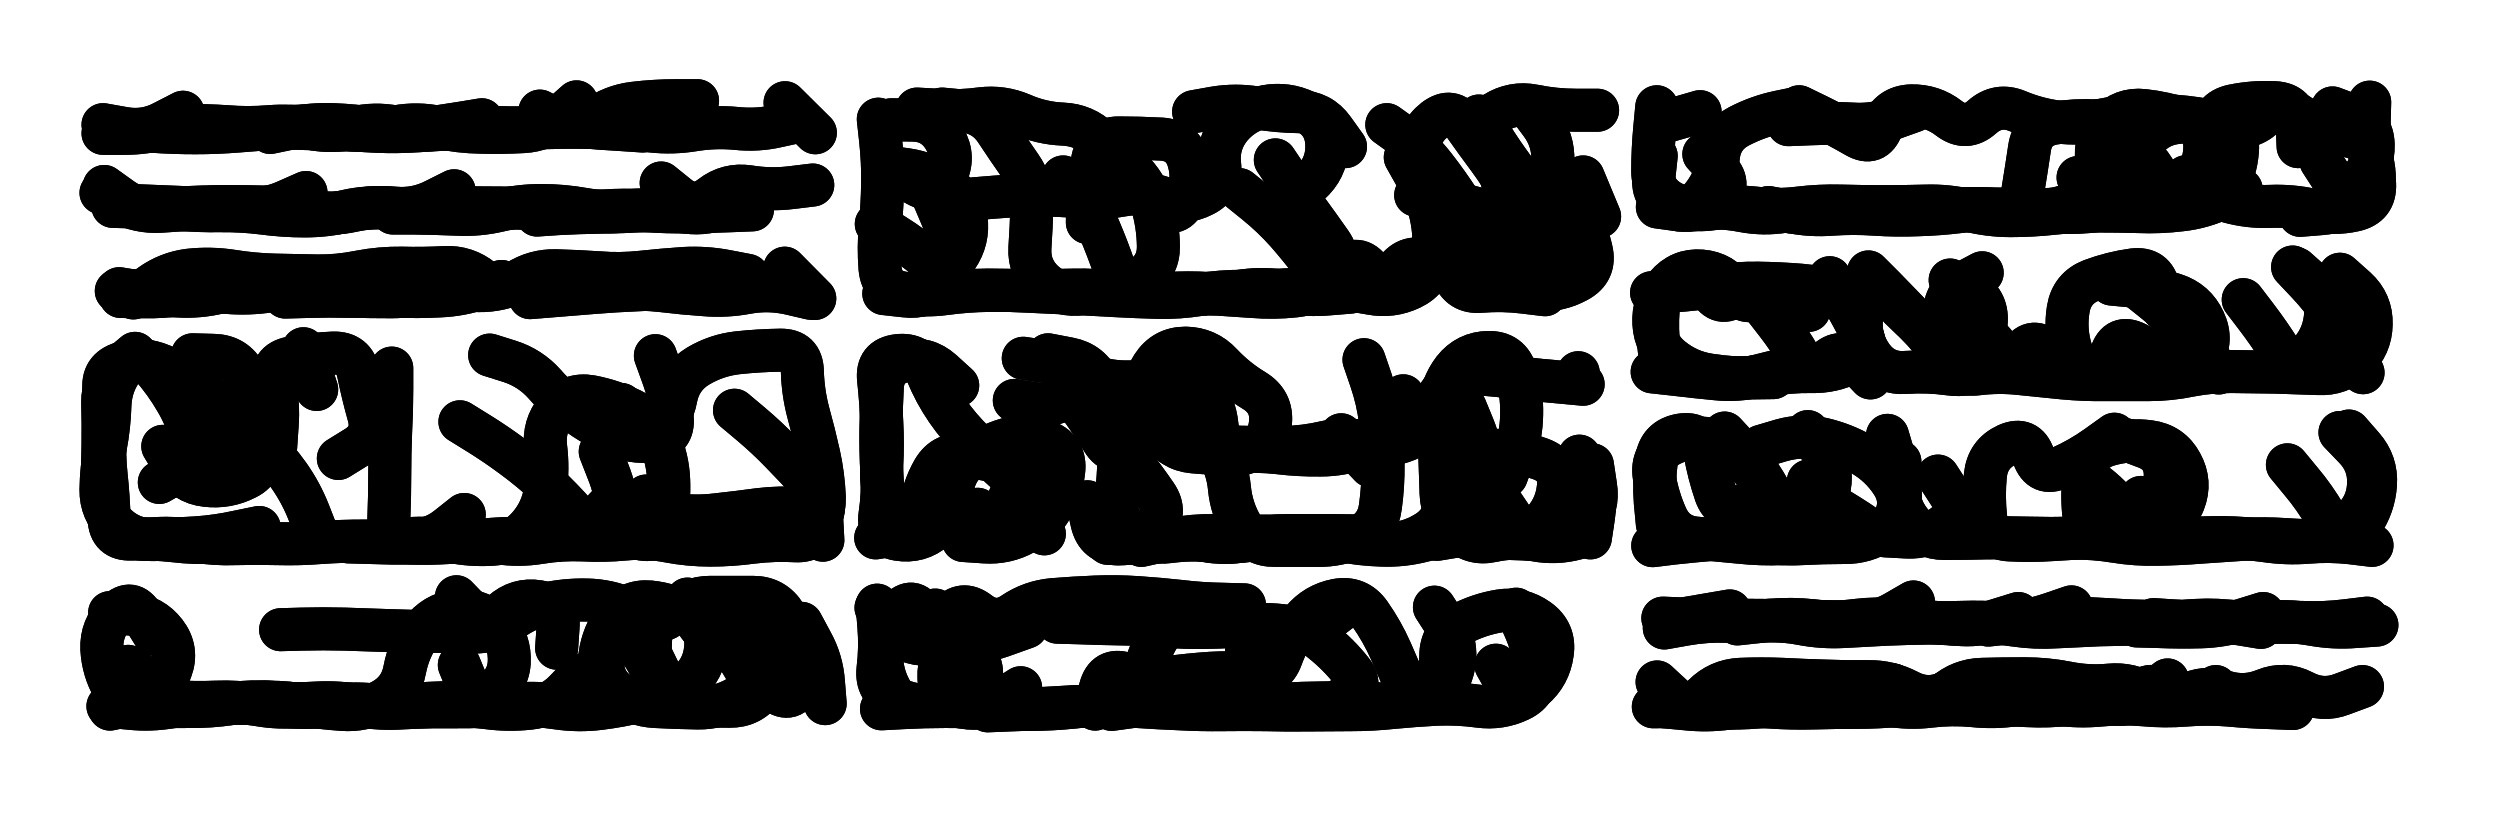
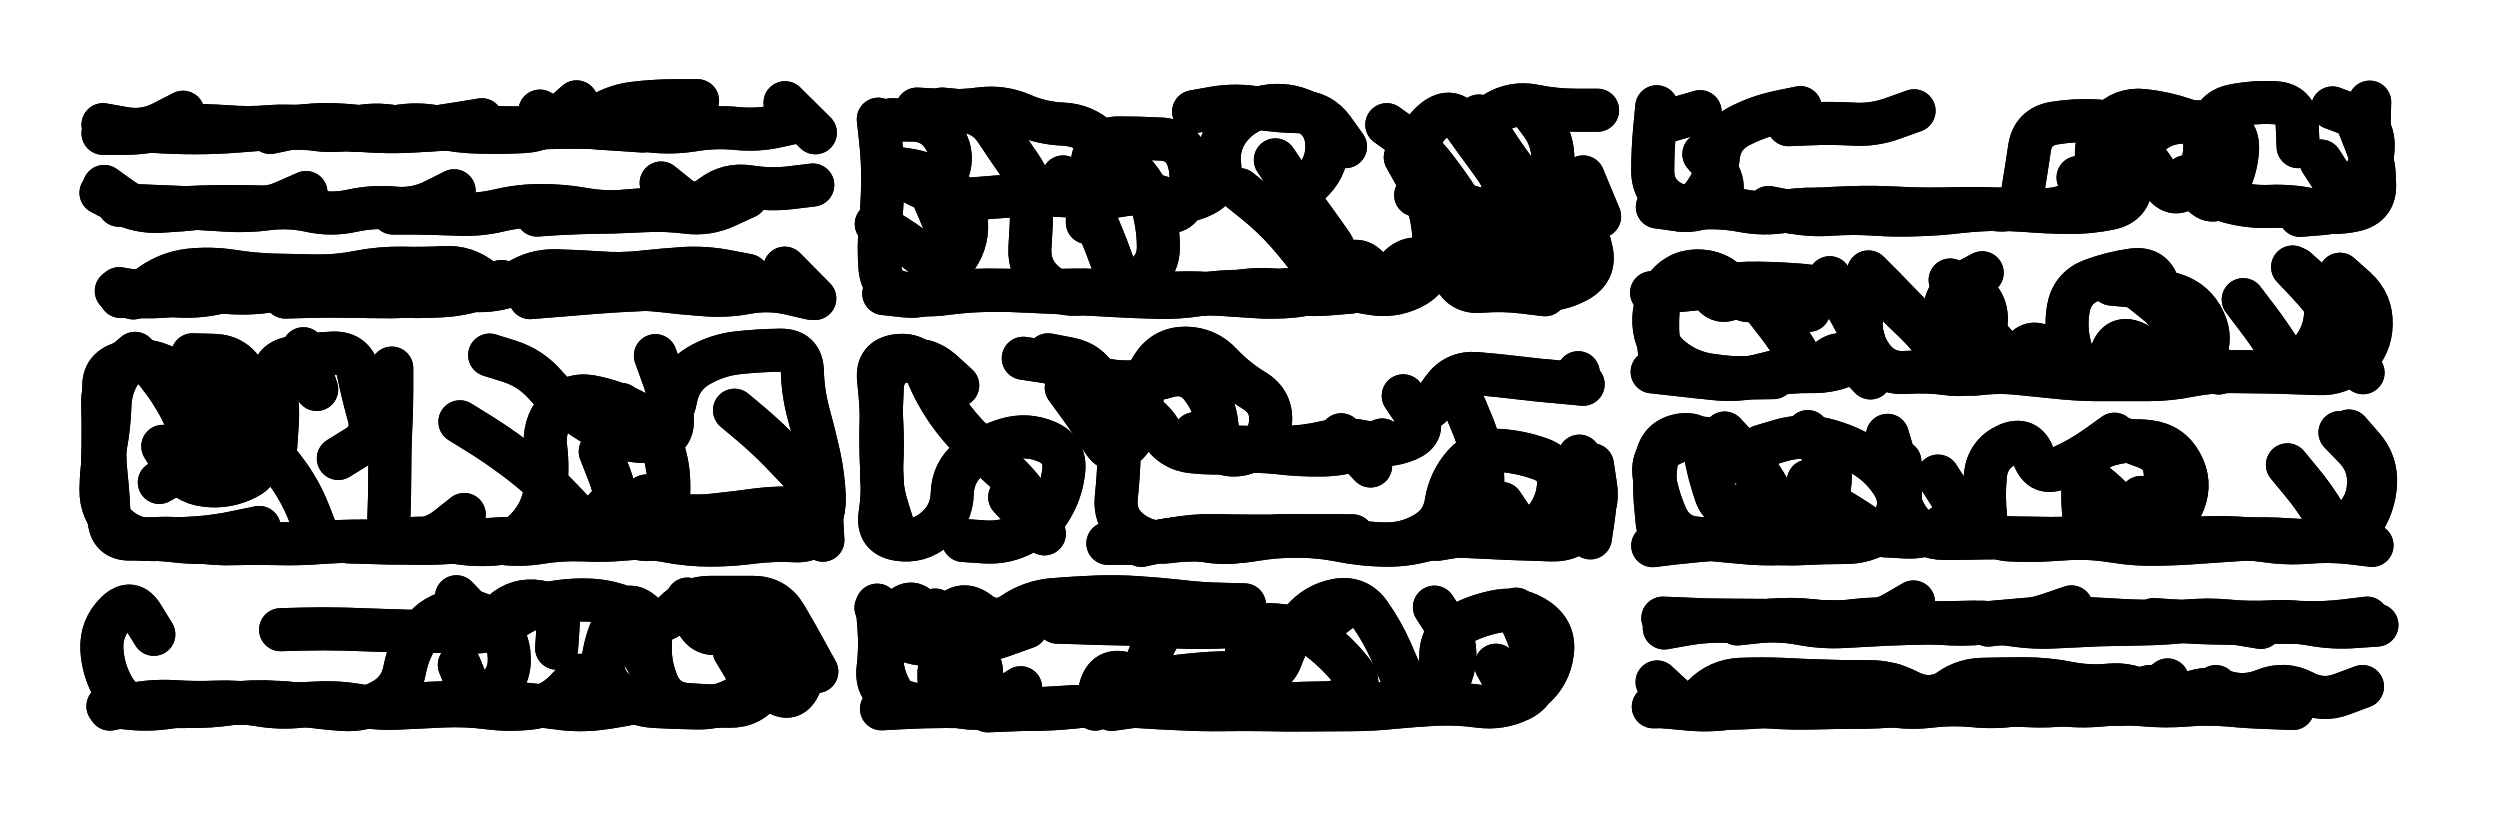
<svg xmlns="http://www.w3.org/2000/svg" viewBox="0 0 8658 2886">
  <title>Infinite Scribble #3909</title>
  <defs>
    <filter id="piece_3909_3_1_filter" x="-100" y="-100" width="8858" height="3086" filterUnits="userSpaceOnUse">
      <feTurbulence result="lineShape_distorted_turbulence" type="turbulence" baseFrequency="13422e-6" numOctaves="3" />
      <feGaussianBlur in="lineShape_distorted_turbulence" result="lineShape_distorted_turbulence_smoothed" stdDeviation="8940e-3" />
      <feDisplacementMap in="SourceGraphic" in2="lineShape_distorted_turbulence_smoothed" result="lineShape_distorted_results_shifted" scale="14900e-2" xChannelSelector="R" yChannelSelector="G" />
      <feOffset in="lineShape_distorted_results_shifted" result="lineShape_distorted" dx="-3725e-2" dy="-3725e-2" />
      <feGaussianBlur in="lineShape_distorted" result="lineShape_1" stdDeviation="7450e-3" />
      <feColorMatrix in="lineShape_1" result="lineShape" type="matrix" values="1 0 0 0 0  0 1 0 0 0  0 0 1 0 0  0 0 0 8940e-3 -4470e-3" />
      <feGaussianBlur in="lineShape" result="shrank_blurred" stdDeviation="10000e-3" />
      <feColorMatrix in="shrank_blurred" result="shrank" type="matrix" values="1 0 0 0 0 0 1 0 0 0 0 0 1 0 0 0 0 0 7972e-3 -4769e-3" />
      <feColorMatrix in="lineShape" result="border_filled" type="matrix" values="0.6 0 0 0 -0.4  0 0.6 0 0 -0.4  0 0 0.6 0 -0.4  0 0 0 1 0" />
      <feComposite in="border_filled" in2="shrank" result="border" operator="out" />
      <feColorMatrix in="lineShape" result="whitea_0" type="matrix" values="1.5 0 0 0 0.07  0 1.5 0 0 0.07  0 0 1.5 0 0.07  0 0 0 1 0" />
      <feOffset in="whitea_0" result="whitea_1" dx="-22350e-3" dy="-29800e-3" />
      <feComposite in="whitea_1" in2="lineShape" result="whitea_cropped1" operator="out" />
      <feOffset in="whitea_cropped1" result="whitea" dx="22350e-3" dy="29800e-3" />
      <feColorMatrix in="lineShape" result="whiteb_0" type="matrix" values="2 0 0 0 0.15  0 2 0 0 0.15  0 0 2 0 0.15  0 0 0 1 0" />
      <feOffset in="whiteb_0" result="whiteb_1" dx="-14900e-3" dy="-14900e-3" />
      <feComposite in="whiteb_1" in2="lineShape" result="whiteb_cropped1" operator="out" />
      <feOffset in="whiteb_cropped1" result="whiteb" dx="14900e-3" dy="14900e-3" />
      <feColorMatrix in="lineShape" result="blacka_0" type="matrix" values="0.6 0 0 0 -0.1  0 0.6 0 0 -0.1  0 0 0.6 0 -0.1  0 0 0 1 0" />
      <feOffset in="blacka_0" result="blacka_1" dx="22350e-3" dy="29800e-3" />
      <feComposite in="blacka_1" in2="lineShape" result="blacka_cropped1" operator="out" />
      <feOffset in="blacka_cropped1" result="blacka" dx="-22350e-3" dy="-29800e-3" />
      <feMerge result="combined_linestyle">
        <feMergeNode in="whitea" />
        <feMergeNode in="blacka" />
        <feMergeNode in="whiteb" />
      </feMerge>
      <feGaussianBlur in="combined_linestyle" result="combined_linestyle_blurred" stdDeviation="18625e-3" />
      <feColorMatrix in="combined_linestyle_blurred" result="combined_linestyle_opaque" type="matrix" values="1 0 0 0 0  0 1 0 0 0  0 0 1 0 0  0 0 0 2.5 0" />
      <feComposite in="combined_linestyle_opaque" in2="lineShape" result="shapes_linestyle" operator="over" />
      <feComposite in="shapes_linestyle" in2="shrank" result="shapes_linestyle_cropped" operator="in" />
      <feComposite in="border" in2="shapes_linestyle_cropped" result="shapes" operator="over" />
    </filter>
    <filter id="piece_3909_3_1_shadow" x="-100" y="-100" width="8858" height="3086" filterUnits="userSpaceOnUse">
      <feColorMatrix in="SourceGraphic" result="result_blackened" type="matrix" values="0 0 0 0 0  0 0 0 0 0  0 0 0 0 0  0 0 0 0.8 0" />
      <feGaussianBlur in="result_blackened" result="result_blurred" stdDeviation="44700e-3" />
      <feComposite in="SourceGraphic" in2="result_blurred" result="result" operator="over" />
    </filter>
    <filter id="piece_3909_3_1_overall" x="-100" y="-100" width="8858" height="3086" filterUnits="userSpaceOnUse">
      <feTurbulence result="background_texture_bumps" type="fractalNoise" baseFrequency="57e-3" numOctaves="3" />
      <feDiffuseLighting in="background_texture_bumps" result="background_texture" surfaceScale="1" diffuseConstant="2" lighting-color="#555">
        <feDistantLight azimuth="225" elevation="20" />
      </feDiffuseLighting>
      <feMorphology in="SourceGraphic" result="background_glow_1_thicken" operator="dilate" radius="26100e-3" />
      <feColorMatrix in="background_glow_1_thicken" result="background_glow_1_thicken_colored" type="matrix" values="0 0 0 0 0  0 0 0 0 0  0 0 0 0 0  0 0 0 1 0" />
      <feGaussianBlur in="background_glow_1_thicken_colored" result="background_glow_1" stdDeviation="69600e-3" />
      <feMorphology in="SourceGraphic" result="background_glow_2_thicken" operator="dilate" radius="0" />
      <feColorMatrix in="background_glow_2_thicken" result="background_glow_2_thicken_colored" type="matrix" values="0 0 0 0 0  0 0 0 0 0  0 0 0 0 0  0 0 0 0 0" />
      <feGaussianBlur in="background_glow_2_thicken_colored" result="background_glow_2" stdDeviation="0" />
      <feComposite in="background_glow_1" in2="background_glow_2" result="background_glow" operator="out" />
      <feBlend in="background_glow" in2="background_texture" result="background_merged" mode="normal" />
      <feColorMatrix in="background_merged" result="background" type="matrix" values="0.2 0 0 0 0  0 0.2 0 0 0  0 0 0.2 0 0  0 0 0 1 0" />
    </filter>
    <clipPath id="piece_3909_3_1_clip">
      <rect x="0" y="0" width="8658" height="2886" />
    </clipPath>
    <g id="layer_4" filter="url(#piece_3909_3_1_filter)" stroke-width="149" stroke-linecap="round" fill="none">
      <path d="M 2756 393 L 2861 497 M 1907 422 Q 1907 422 1972 456 Q 2038 491 2098 447 Q 2158 404 2231 395 Q 2305 386 2379 386 L 2453 386 M 685 460 Q 685 460 613 479 Q 542 499 468 499 L 394 499 M 1706 452 Q 1706 452 1633 464 Q 1560 476 1486 485 Q 1413 495 1339 483 Q 1266 472 1192 469 Q 1118 466 1045 481 L 973 496" stroke="hsl(196,100%,57%)" />
      <path d="M 4840 469 Q 4840 469 4900 512 Q 4960 556 5005 614 Q 5051 673 5091 735 Q 5132 797 5156 867 Q 5181 937 5220 1000 Q 5259 1063 5318 1019 Q 5378 975 5365 902 Q 5352 829 5339 756 Q 5326 683 5281 624 Q 5237 565 5198 502 L 5159 439 M 5520 650 L 5577 787 M 3072 813 Q 3072 813 3135 852 Q 3198 891 3253 940 Q 3309 989 3351 928 Q 3393 867 3383 793 Q 3374 720 3313 678 Q 3252 636 3178 625 L 3105 615 M 4515 699 Q 4515 699 4559 758 Q 4603 818 4645 878 Q 4688 939 4642 997 Q 4597 1055 4523 1062 Q 4449 1070 4375 1064 Q 4301 1059 4227 1054 Q 4153 1049 4079 1054 Q 4005 1060 3931 1051 Q 3858 1042 3785 1054 Q 3712 1066 3656 1018 Q 3600 970 3604 896 Q 3609 822 3611 748 Q 3614 674 3571 613 Q 3529 553 3488 491 Q 3448 429 3374 422 L 3300 415" stroke="hsl(252,100%,65%)" />
-       <path d="M 7799 693 Q 7799 693 7732 724 Q 7665 756 7591 764 Q 7518 773 7444 770 Q 7370 768 7296 768 Q 7222 768 7148 776 Q 7075 784 7001 784 Q 6927 784 6855 766 Q 6783 749 6709 751 Q 6635 753 6561 753 Q 6487 753 6413 751 Q 6339 749 6265 758 Q 6192 767 6118 758 Q 6045 750 5971 760 Q 5898 771 5827 748 Q 5757 725 5765 651 L 5773 577 M 6268 407 Q 6268 407 6334 439 Q 6401 472 6465 509 Q 6529 546 6555 476 Q 6581 407 6655 404 Q 6729 402 6787 447 Q 6846 492 6901 443 Q 6956 394 7024 422 Q 7093 451 7166 460 Q 7240 469 7312 454 Q 7385 439 7459 437 Q 7533 435 7606 443 Q 7680 451 7751 471 Q 7823 491 7878 441 Q 7933 392 7994 433 Q 8056 474 8127 495 L 8198 516" stroke="hsl(292,100%,61%)" />
      <path d="M 1097 704 Q 1097 704 1029 734 Q 962 765 888 757 Q 814 750 740 757 Q 666 765 592 769 Q 518 773 452 739 L 387 705 M 2327 671 Q 2327 671 2384 717 Q 2442 764 2500 718 Q 2558 673 2631 684 Q 2705 696 2778 687 L 2852 678" stroke="hsl(205,100%,57%)" />
      <path d="M 735 1027 Q 735 1027 661 1036 Q 588 1046 514 1045 L 440 1045 M 1595 988 Q 1595 988 1532 1027 Q 1469 1066 1395 1065 Q 1321 1065 1247 1063 Q 1173 1062 1099 1064 L 1025 1066 M 2465 1022 Q 2465 1022 2391 1030 Q 2317 1038 2243 1041 Q 2169 1044 2095 1050 Q 2021 1056 1947 1062 L 1873 1068" stroke="hsl(214,100%,58%)" />
      <path d="M 8088 1184 L 8177 1302 M 6508 979 Q 6508 979 6560 1031 Q 6612 1084 6663 1137 Q 6715 1190 6749 1255 Q 6783 1321 6840 1274 Q 6897 1227 6948 1280 Q 6999 1334 7033 1268 Q 7068 1203 7127 1247 Q 7186 1292 7256 1314 Q 7327 1336 7348 1265 Q 7370 1194 7436 1227 Q 7503 1260 7564 1301 Q 7626 1342 7664 1278 Q 7702 1215 7670 1148 Q 7639 1081 7568 1058 Q 7498 1035 7424 1028 L 7350 1021 M 6145 1098 Q 6145 1098 6190 1156 Q 6236 1215 6272 1279 Q 6308 1344 6360 1291 Q 6413 1239 6464 1292 L 6515 1346" stroke="hsl(317,100%,61%)" />
      <path d="M 2116 1601 Q 2116 1601 2143 1670 Q 2171 1739 2176 1813 Q 2181 1887 2253 1903 Q 2326 1919 2341 1846 Q 2356 1774 2353 1700 Q 2350 1626 2320 1558 Q 2291 1490 2224 1457 Q 2158 1425 2085 1411 Q 2012 1398 1965 1455 Q 1918 1513 1927 1586 Q 1936 1660 1926 1733 Q 1916 1807 1867 1862 Q 1818 1918 1744 1922 Q 1670 1927 1597 1912 Q 1525 1897 1451 1903 L 1377 1909 M 861 1911 Q 861 1911 787 1915 Q 713 1919 639 1910 Q 566 1902 492 1904 Q 418 1907 415 1833 Q 413 1759 405 1685 Q 397 1612 402 1538 Q 408 1464 398 1390 Q 388 1317 459 1295 Q 530 1274 598 1303 Q 666 1332 722 1379 Q 779 1427 832 1478 Q 886 1529 921 1594 Q 956 1660 890 1693 Q 824 1727 750 1718 Q 677 1710 639 1646 L 601 1583 M 2806 1632 Q 2806 1632 2843 1696 Q 2880 1760 2883 1834 L 2887 1908" stroke="hsl(234,100%,58%)" />
-       <path d="M 3423 1801 Q 3423 1801 3468 1859 Q 3514 1918 3561 1861 Q 3608 1804 3604 1730 Q 3600 1656 3527 1642 Q 3454 1629 3381 1615 Q 3308 1602 3270 1666 Q 3233 1730 3225 1803 Q 3217 1877 3143 1888 L 3070 1900 M 3906 1575 Q 3906 1575 3952 1632 Q 3998 1690 4040 1751 Q 4082 1812 4033 1867 Q 3984 1922 3910 1921 Q 3836 1920 3819 1847 L 3803 1775 M 4761 1283 Q 4761 1283 4785 1353 Q 4809 1423 4818 1496 Q 4827 1570 4827 1644 Q 4828 1718 4818 1791 Q 4809 1865 4742 1896 Q 4675 1927 4601 1926 Q 4527 1926 4453 1926 Q 4379 1927 4340 1864 Q 4302 1801 4295 1727 Q 4288 1653 4247 1591 Q 4207 1529 4153 1478 Q 4100 1427 4030 1401 Q 3961 1375 3887 1366 Q 3814 1357 3755 1402 Q 3696 1447 3623 1435 L 3550 1424 M 5526 1741 Q 5526 1741 5547 1812 Q 5568 1883 5496 1902 Q 5425 1921 5352 1907 Q 5279 1894 5206 1910 Q 5134 1926 5082 1873 Q 5031 1820 5028 1746 Q 5026 1672 5023 1598 Q 5020 1524 5023 1450 Q 5027 1376 5072 1317 Q 5118 1259 5192 1258 Q 5266 1257 5287 1328 Q 5309 1399 5307 1473 Q 5306 1547 5280 1616 L 5254 1686" stroke="hsl(276,100%,62%)" />
      <path d="M 6010 1537 Q 6010 1537 6060 1591 Q 6111 1646 6149 1709 Q 6187 1773 6222 1838 Q 6257 1903 6309 1850 Q 6361 1797 6373 1724 Q 6386 1651 6342 1591 L 6298 1532 M 6749 1686 Q 6749 1686 6789 1748 Q 6830 1810 6772 1855 Q 6714 1901 6640 1897 L 6566 1893 M 7228 1664 Q 7228 1664 7287 1708 Q 7347 1752 7391 1811 Q 7436 1870 7485 1815 Q 7535 1760 7536 1686 Q 7538 1612 7468 1586 L 7399 1560 M 7959 1647 Q 7959 1647 8006 1704 Q 8054 1761 8091 1825 Q 8128 1889 8182 1839 Q 8237 1789 8240 1715 Q 8244 1641 8192 1588 L 8141 1535" stroke="hsl(354,100%,59%)" />
      <path d="M 2178 2198 Q 2178 2198 2226 2254 Q 2275 2310 2303 2378 Q 2331 2447 2259 2464 Q 2187 2482 2113 2491 Q 2040 2500 1966 2489 Q 1893 2479 1819 2472 Q 1745 2465 1671 2467 Q 1597 2470 1523 2473 Q 1449 2476 1375 2483 Q 1301 2490 1227 2483 Q 1153 2476 1079 2483 Q 1005 2491 932 2478 Q 859 2466 785 2469 Q 711 2472 637 2467 Q 563 2463 490 2478 L 418 2493 M 1618 2104 Q 1618 2104 1669 2157 Q 1721 2210 1775 2159 Q 1830 2109 1903 2121 Q 1976 2134 1970 2208 L 1965 2282 M 2660 2389 Q 2660 2389 2720 2432 Q 2780 2475 2808 2406 Q 2836 2338 2799 2274 Q 2762 2210 2688 2206 Q 2614 2202 2543 2225 Q 2473 2249 2445 2180 L 2418 2112" stroke="hsl(253,100%,55%)" />
      <path d="M 4179 2380 Q 4179 2380 4230 2433 Q 4281 2487 4316 2422 Q 4352 2357 4355 2283 Q 4359 2209 4289 2183 Q 4220 2157 4148 2174 Q 4076 2192 4041 2257 Q 4006 2323 3992 2396 Q 3978 2469 3904 2473 Q 3830 2478 3756 2486 Q 3682 2494 3608 2494 Q 3534 2495 3460 2489 Q 3386 2484 3312 2484 Q 3238 2484 3164 2488 L 3090 2492 M 3592 2209 Q 3592 2209 3522 2234 Q 3453 2260 3379 2267 Q 3305 2275 3231 2268 Q 3157 2262 3114 2202 L 3071 2142 M 4556 2211 Q 4556 2211 4614 2257 Q 4672 2303 4718 2361 Q 4764 2419 4697 2452 L 4631 2485" stroke="hsl(298,100%,58%)" />
      <path d="M 6664 2122 Q 6664 2122 6600 2159 Q 6536 2196 6462 2193 Q 6388 2191 6314 2189 Q 6240 2187 6166 2186 Q 6092 2185 6018 2185 Q 5944 2185 5870 2181 L 5796 2178 M 7211 2139 Q 7211 2139 7141 2163 Q 7071 2187 6997 2194 L 6923 2202 M 8235 2178 Q 8235 2178 8161 2187 Q 8088 2196 8014 2193 Q 7940 2191 7866 2194 Q 7792 2197 7718 2195 Q 7644 2194 7570 2188 L 7496 2183" stroke="hsl(6,100%,57%)" />
      <path d="M 7978 2491 Q 7978 2491 7904 2488 Q 7830 2486 7756 2479 Q 7682 2473 7608 2479 Q 7534 2485 7460 2478 Q 7386 2472 7312 2479 Q 7238 2486 7164 2476 Q 7091 2467 7017 2478 Q 6944 2489 6870 2481 Q 6796 2474 6722 2483 Q 6649 2492 6576 2479 Q 6503 2467 6429 2471 Q 6355 2476 6281 2477 Q 6207 2478 6133 2485 Q 6059 2492 5985 2488 Q 5911 2484 5837 2484 L 5763 2485" stroke="hsl(11,100%,55%)" />
    </g>
    <g id="layer_3" filter="url(#piece_3909_3_1_filter)" stroke-width="149" stroke-linecap="round" fill="none">
      <path d="M 2263 491 Q 2263 491 2189 486 Q 2115 482 2041 475 Q 1967 469 1893 478 Q 1820 488 1746 477 Q 1673 467 1599 478 Q 1526 489 1452 492 Q 1378 495 1304 490 Q 1230 486 1156 478 Q 1083 470 1009 478 Q 936 486 862 491 Q 788 497 714 497 Q 640 497 566 492 L 492 487" stroke="hsl(156,100%,57%)" />
      <path d="M 4904 582 Q 4904 582 4940 646 Q 4977 711 4993 783 Q 5009 856 5000 929 Q 4991 1003 4924 1035 Q 4857 1067 4784 1053 Q 4711 1039 4637 1038 Q 4563 1037 4489 1041 Q 4415 1046 4341 1046 Q 4267 1046 4193 1057 Q 4120 1069 4046 1067 Q 3972 1065 3898 1061 Q 3824 1057 3750 1053 Q 3676 1050 3602 1046 Q 3528 1042 3454 1042 Q 3380 1043 3306 1045 L 3232 1048 M 3149 642 Q 3149 642 3214 678 Q 3279 714 3312 648 Q 3346 582 3309 518 Q 3272 454 3198 453 L 3124 452 M 5459 702 Q 5459 702 5495 766 Q 5532 831 5548 903 Q 5565 975 5500 1010 Q 5435 1046 5361 1040 Q 5287 1034 5272 961 Q 5257 889 5259 815 Q 5261 741 5241 669 Q 5222 598 5186 533 Q 5151 468 5214 429 Q 5277 390 5349 404 Q 5422 419 5496 419 L 5570 419 M 3999 696 Q 3999 696 4052 747 Q 4106 798 4140 732 Q 4175 667 4154 595 Q 4134 524 4060 519 Q 3986 515 3912 515 Q 3838 515 3822 587 Q 3806 660 3804 734 L 3803 808" stroke="hsl(226,100%,66%)" />
-       <path d="M 7608 649 Q 7608 649 7657 704 Q 7706 760 7743 696 Q 7781 632 7786 558 Q 7792 484 7719 468 Q 7647 453 7573 462 Q 7500 472 7459 534 Q 7419 596 7418 670 Q 7417 744 7344 759 Q 7272 774 7198 773 Q 7124 772 7050 766 Q 6976 761 6902 760 Q 6828 760 6754 761 Q 6680 762 6606 758 Q 6532 754 6458 756 Q 6384 758 6310 764 L 6236 771 M 8075 595 Q 8075 595 8115 657 Q 8156 719 8207 665 Q 8258 612 8256 538 Q 8254 464 8184 437 L 8115 411 M 5938 571 Q 5938 571 5988 625 Q 6038 680 5981 727 Q 5924 775 5850 764 L 5777 754" stroke="hsl(265,100%,63%)" />
+       <path d="M 7608 649 Q 7608 649 7657 704 Q 7706 760 7743 696 Q 7781 632 7786 558 Q 7792 484 7719 468 Q 7647 453 7573 462 Q 7500 472 7459 534 Q 7419 596 7418 670 Q 7417 744 7344 759 Q 7272 774 7198 773 Q 7124 772 7050 766 Q 6976 761 6902 760 Q 6828 760 6754 761 Q 6680 762 6606 758 Q 6532 754 6458 756 Q 6384 758 6310 764 L 6236 771 M 8075 595 Q 8075 595 8115 657 Q 8156 719 8207 665 Q 8258 612 8256 538 Q 8254 464 8184 437 L 8115 411 M 5938 571 Q 6038 680 5981 727 Q 5924 775 5850 764 L 5777 754" stroke="hsl(265,100%,63%)" />
      <path d="M 1610 698 Q 1610 698 1544 731 Q 1478 765 1404 758 Q 1330 751 1257 767 Q 1185 783 1112 767 Q 1040 751 966 760 Q 893 770 819 765 Q 745 760 671 756 Q 597 753 523 750 L 449 748 M 2622 719 Q 2622 719 2555 750 Q 2488 782 2414 772 Q 2341 763 2267 767 Q 2193 771 2119 772 Q 2045 773 1971 777 L 1897 782" stroke="hsl(174,100%,55%)" />
      <path d="M 499 1069 Q 499 1069 559 1025 Q 619 982 692 973 Q 766 965 839 976 Q 913 988 987 990 Q 1061 992 1135 993 Q 1209 994 1282 979 Q 1355 965 1429 966 Q 1503 968 1577 964 Q 1651 960 1708 1007 Q 1765 1054 1827 1013 Q 1889 973 1963 975 Q 2037 977 2111 982 Q 2185 988 2259 980 Q 2333 972 2407 967 Q 2481 963 2554 977 L 2627 991" stroke="hsl(186,100%,54%)" />
      <path d="M 6374 999 Q 6374 999 6412 1062 Q 6450 1126 6483 1192 Q 6516 1258 6450 1292 Q 6384 1326 6310 1324 Q 6236 1323 6163 1336 Q 6090 1349 6016 1346 Q 5942 1343 5868 1335 Q 5794 1327 5784 1253 Q 5774 1180 5780 1106 Q 5786 1032 5854 1003 Q 5922 974 5957 1039 Q 5993 1104 6051 1059 Q 6110 1014 6150 1076 L 6190 1139 M 8141 987 Q 8141 987 8196 1036 Q 8251 1086 8249 1160 Q 8248 1234 8194 1284 Q 8140 1335 8066 1331 Q 7992 1328 7918 1326 Q 7844 1325 7770 1324 Q 7696 1323 7623 1337 Q 7551 1352 7477 1352 Q 7403 1352 7329 1352 Q 7255 1353 7181 1346 Q 7107 1339 7033 1331 Q 6960 1323 6886 1332 Q 6813 1342 6792 1271 Q 6771 1200 6771 1126 Q 6771 1052 6836 1017 L 6902 982" stroke="hsl(283,100%,66%)" />
      <path d="M 1630 1498 Q 1630 1498 1693 1537 Q 1756 1576 1815 1620 Q 1875 1664 1929 1714 Q 1983 1765 2032 1820 Q 2082 1875 2122 1813 Q 2163 1751 2231 1780 Q 2299 1809 2372 1819 Q 2446 1829 2519 1820 Q 2593 1812 2666 1802 Q 2740 1793 2814 1799 L 2888 1806 M 1394 1312 Q 1394 1312 1394 1386 Q 1394 1460 1390 1534 Q 1387 1608 1387 1682 Q 1387 1756 1384 1830 Q 1381 1904 1455 1907 Q 1529 1911 1587 1865 L 1645 1819 M 661 1330 Q 661 1330 718 1376 Q 776 1423 833 1470 Q 890 1518 942 1570 Q 994 1623 1037 1683 Q 1080 1744 1107 1813 L 1134 1882 M 1088 1245 L 1134 1386 M 2307 1269 Q 2307 1269 2332 1338 Q 2358 1408 2365 1482 Q 2373 1556 2299 1564 Q 2226 1573 2159 1541 Q 2092 1510 2032 1466 Q 1972 1423 1923 1367 Q 1874 1312 1803 1289 L 1733 1267" stroke="hsl(205,100%,55%)" />
      <path d="M 5239 1781 Q 5239 1781 5280 1842 Q 5321 1904 5373 1852 Q 5426 1800 5434 1726 Q 5443 1653 5373 1627 Q 5304 1602 5230 1597 Q 5156 1592 5107 1647 Q 5058 1703 5046 1776 Q 5035 1850 4970 1886 Q 4906 1923 4832 1921 Q 4758 1919 4685 1906 Q 4612 1894 4538 1894 Q 4464 1894 4390 1894 Q 4316 1894 4242 1892 Q 4168 1891 4095 1905 Q 4022 1919 3948 1919 L 3874 1919 M 4682 1543 L 4784 1651 M 3730 1380 Q 3730 1380 3773 1439 Q 3817 1499 3856 1562 Q 3895 1625 3945 1570 Q 3995 1516 3992 1442 Q 3989 1368 4029 1305 Q 4069 1243 4143 1243 Q 4217 1244 4267 1298 Q 4318 1352 4381 1390 Q 4445 1429 4437 1503 Q 4430 1577 4360 1603 Q 4291 1630 4233 1584 L 4175 1539 M 3571 1764 L 3654 1886 M 5520 1368 Q 5520 1368 5446 1361 Q 5372 1355 5298 1346 Q 5225 1337 5151 1331 Q 5077 1325 5034 1385 L 4991 1446" stroke="hsl(252,100%,64%)" />
      <path d="M 7452 1760 Q 7452 1760 7512 1802 Q 7573 1845 7600 1776 Q 7627 1707 7591 1642 Q 7556 1577 7482 1567 Q 7409 1557 7338 1578 Q 7267 1600 7256 1673 Q 7246 1747 7254 1820 L 7263 1894 M 5777 1852 Q 5777 1852 5770 1778 Q 5764 1704 5774 1630 Q 5784 1557 5857 1544 Q 5930 1532 5942 1605 Q 5955 1678 5979 1748 Q 6004 1818 6072 1789 Q 6140 1760 6187 1817 Q 6234 1874 6272 1811 Q 6311 1748 6375 1784 Q 6440 1821 6501 1863 Q 6562 1905 6596 1839 Q 6631 1774 6591 1711 Q 6551 1649 6487 1612 Q 6423 1575 6350 1558 Q 6278 1542 6207 1562 L 6136 1583" stroke="hsl(302,100%,65%)" />
      <path d="M 2047 2376 Q 2047 2376 1996 2429 Q 1945 2483 1871 2490 Q 1797 2498 1723 2488 Q 1650 2479 1576 2482 Q 1502 2485 1428 2489 Q 1354 2494 1281 2481 Q 1208 2468 1134 2472 Q 1060 2477 986 2470 Q 912 2464 838 2474 Q 765 2485 691 2484 Q 617 2484 543 2485 Q 469 2486 431 2422 Q 394 2359 390 2285 Q 387 2211 440 2159 Q 493 2108 531 2171 L 570 2234 M 2668 2226 Q 2668 2226 2696 2294 Q 2724 2363 2681 2423 Q 2638 2484 2564 2483 Q 2490 2483 2416 2477 Q 2342 2472 2313 2403 Q 2285 2335 2290 2261 Q 2295 2187 2228 2154 Q 2162 2121 2088 2116 Q 2014 2112 1941 2126 Q 1868 2140 1808 2184 Q 1749 2228 1675 2226 Q 1601 2224 1527 2224 Q 1453 2224 1379 2221 Q 1305 2219 1231 2216 Q 1157 2214 1083 2216 L 1009 2218" stroke="hsl(228,100%,55%)" />
      <path d="M 3572 2419 Q 3572 2419 3510 2459 Q 3448 2500 3375 2487 Q 3302 2475 3228 2482 Q 3154 2489 3119 2423 Q 3085 2358 3092 2284 Q 3099 2210 3148 2155 Q 3198 2100 3235 2163 Q 3273 2227 3321 2170 Q 3369 2114 3427 2159 Q 3486 2204 3547 2162 Q 3608 2121 3682 2114 Q 3756 2108 3830 2105 Q 3904 2102 3978 2107 Q 4052 2112 4125 2120 Q 4199 2129 4273 2130 L 4347 2132 M 3830 2493 Q 3830 2493 3848 2421 Q 3867 2349 3937 2371 Q 4008 2394 4081 2384 Q 4155 2374 4229 2369 Q 4303 2364 4376 2374 Q 4450 2384 4475 2314 Q 4500 2245 4546 2187 Q 4593 2130 4666 2116 Q 4739 2103 4781 2163 Q 4824 2224 4854 2292 Q 4884 2360 4912 2428 Q 4941 2497 5001 2453 Q 5061 2410 5073 2337 Q 5085 2264 5045 2202 L 5005 2140" stroke="hsl(270,100%,61%)" />
      <path d="M 7867 2210 Q 7867 2210 7794 2198 Q 7721 2186 7647 2188 Q 7573 2190 7499 2189 Q 7425 2189 7351 2184 Q 7277 2179 7203 2178 Q 7129 2177 7055 2182 Q 6981 2188 6907 2195 Q 6833 2202 6759 2196 Q 6685 2191 6611 2184 Q 6537 2177 6463 2186 Q 6390 2196 6316 2187 Q 6243 2179 6169 2185 Q 6095 2192 6021 2189 Q 5947 2186 5874 2199 L 5801 2212" stroke="hsl(325,100%,60%)" />
      <path d="M 7544 2392 Q 7544 2392 7485 2437 Q 7427 2483 7353 2475 Q 7279 2468 7205 2476 Q 7132 2485 7058 2481 Q 6984 2477 6910 2475 Q 6836 2473 6762 2473 Q 6688 2473 6614 2480 Q 6540 2487 6466 2487 Q 6392 2487 6318 2489 Q 6244 2491 6170 2486 Q 6096 2481 6022 2490 Q 5949 2500 5875 2492 L 5801 2485" stroke="hsl(345,100%,57%)" />
    </g>
    <g id="layer_2" filter="url(#piece_3909_3_1_filter)" stroke-width="149" stroke-linecap="round" fill="none">
      <path d="M 671 426 Q 671 426 605 460 Q 540 495 467 482 L 394 469 M 2034 390 Q 2034 390 1979 439 Q 1924 489 1850 493 Q 1776 497 1702 495 Q 1628 494 1555 478 Q 1483 463 1410 476 Q 1337 490 1263 488 Q 1189 486 1115 483 L 1041 481" stroke="hsl(102,100%,64%)" />
      <path d="M 4330 694 Q 4330 694 4387 740 Q 4445 787 4494 842 Q 4543 898 4587 957 Q 4632 1016 4686 965 Q 4741 915 4784 975 Q 4828 1035 4871 975 Q 4915 915 4983 943 Q 5052 972 5126 979 Q 5200 987 5273 975 Q 5347 964 5421 970 Q 5495 976 5504 902 Q 5513 829 5445 799 Q 5377 770 5303 775 Q 5229 781 5157 761 Q 5086 741 5013 727 L 4940 713 M 3258 693 Q 3258 693 3287 761 Q 3317 829 3336 900 Q 3355 972 3300 1021 Q 3245 1071 3171 1062 L 3098 1054 M 3719 650 Q 3719 650 3767 706 Q 3815 762 3844 830 Q 3873 898 3897 968 Q 3922 1038 3986 1001 Q 4050 964 4049 890 Q 4048 816 4027 745 Q 4006 674 3952 623 Q 3898 573 3845 521 Q 3792 470 3718 467 Q 3644 464 3576 434 Q 3508 405 3434 414 Q 3361 424 3287 419 L 3213 415 M 4697 545 Q 4697 545 4654 485 Q 4611 425 4537 424 Q 4463 423 4390 411 Q 4317 399 4244 411 L 4171 424" stroke="hsl(199,100%,64%)" />
      <path d="M 7234 652 Q 7234 652 7298 689 Q 7362 726 7397 661 Q 7433 596 7402 528 Q 7371 461 7297 456 Q 7223 452 7150 464 Q 7077 477 7066 550 Q 7055 624 7043 697 Q 7032 771 6958 764 Q 6884 757 6810 761 Q 6736 765 6662 766 Q 6588 768 6514 768 Q 6440 768 6366 763 Q 6292 758 6218 769 Q 6145 781 6072 767 Q 5999 753 5925 758 L 5851 764 M 5925 424 L 5783 465 M 6666 421 Q 6666 421 6596 446 Q 6527 472 6453 467 Q 6379 463 6305 466 L 6231 469 M 8203 464 Q 8203 464 8230 532 Q 8258 601 8261 675 Q 8264 749 8191 765 Q 8119 781 8046 765 Q 7974 749 7900 752 Q 7826 755 7754 735 Q 7683 716 7690 642 Q 7697 568 7697 494 Q 7697 420 7769 404 Q 7842 389 7916 393 Q 7990 397 7993 471 L 7996 545" stroke="hsl(242,100%,66%)" />
      <path d="M 1110 756 Q 1110 756 1036 755 Q 962 755 888 753 Q 814 752 740 754 Q 666 756 592 762 Q 518 769 458 726 L 398 683 M 2567 712 Q 2567 712 2497 737 Q 2428 763 2354 762 Q 2280 761 2206 768 Q 2132 775 2059 762 Q 1986 749 1912 749 Q 1838 749 1766 766 Q 1694 783 1620 779 Q 1546 776 1472 775 L 1398 775" stroke="hsl(120,100%,61%)" />
      <path d="M 1774 1012 Q 1774 1012 1704 1035 Q 1634 1059 1560 1062 Q 1486 1066 1412 1063 Q 1338 1061 1264 1062 Q 1190 1064 1117 1049 Q 1045 1035 971 1045 Q 898 1056 824 1050 Q 750 1044 676 1055 Q 603 1067 529 1065 L 455 1064 M 2844 1070 Q 2844 1070 2771 1053 Q 2699 1037 2626 1050 Q 2553 1064 2479 1058 Q 2405 1053 2331 1044 Q 2258 1036 2184 1039 L 2110 1042" stroke="hsl(138,100%,57%)" />
      <path d="M 6198 1321 Q 6198 1321 6126 1339 Q 6054 1357 5980 1349 Q 5906 1342 5832 1333 L 5759 1325 M 6885 1164 Q 6885 1164 6936 1217 Q 6988 1270 6923 1306 Q 6859 1343 6785 1332 Q 6712 1322 6638 1327 Q 6564 1333 6520 1273 Q 6477 1213 6484 1139 Q 6492 1065 6420 1048 Q 6348 1032 6274 1025 Q 6200 1019 6126 1018 Q 6052 1017 5978 1028 Q 5905 1040 5831 1045 L 5757 1051 M 7806 1075 Q 7806 1075 7851 1134 Q 7896 1193 7935 1255 Q 7975 1318 8028 1266 Q 8081 1214 8090 1140 Q 8100 1067 8045 1017 L 7990 968 M 7381 1335 Q 7381 1335 7307 1328 Q 7233 1322 7210 1251 Q 7188 1181 7200 1108 Q 7212 1035 7281 1008 Q 7351 982 7424 972 Q 7498 963 7513 1035 L 7529 1108" stroke="hsl(258,100%,70%)" />
      <path d="M 935 1864 Q 935 1864 862 1879 Q 790 1895 716 1900 Q 642 1905 568 1906 Q 494 1908 440 1857 Q 386 1807 387 1733 Q 388 1659 402 1586 Q 416 1513 418 1439 Q 421 1365 467 1307 Q 514 1250 562 1306 Q 611 1362 648 1426 Q 686 1490 702 1562 Q 718 1635 653 1671 L 589 1708 M 2581 1458 Q 2581 1458 2637 1505 Q 2694 1553 2745 1606 Q 2797 1659 2846 1714 Q 2896 1769 2881 1841 Q 2866 1914 2792 1910 Q 2718 1906 2644 1915 Q 2571 1925 2497 1925 Q 2423 1925 2350 1911 Q 2277 1897 2203 1904 Q 2129 1911 2055 1907 Q 1981 1904 1908 1916 Q 1835 1928 1761 1917 Q 1688 1907 1614 1912 Q 1540 1918 1466 1918 Q 1392 1919 1318 1916 L 1244 1914 M 992 1585 Q 992 1585 997 1511 Q 1003 1437 987 1364 Q 971 1292 1044 1277 Q 1117 1263 1191 1260 Q 1265 1258 1279 1331 Q 1294 1404 1314 1475 Q 1335 1547 1272 1586 L 1209 1625" stroke="hsl(174,100%,52%)" />
      <path d="M 5507 1617 Q 5507 1617 5537 1685 Q 5567 1753 5556 1826 L 5545 1900 M 3534 1759 Q 3534 1759 3584 1813 Q 3634 1868 3673 1805 Q 3713 1743 3721 1669 Q 3730 1596 3662 1567 Q 3594 1538 3523 1559 Q 3452 1580 3394 1626 Q 3337 1673 3335 1747 Q 3333 1821 3276 1869 Q 3220 1917 3147 1905 Q 3074 1893 3085 1819 Q 3096 1746 3091 1672 Q 3087 1598 3088 1524 Q 3089 1450 3093 1376 Q 3098 1302 3171 1287 Q 3244 1273 3299 1322 L 3354 1372 M 4722 1893 Q 4722 1893 4648 1892 Q 4574 1892 4500 1892 Q 4426 1893 4353 1908 Q 4281 1923 4208 1909 Q 4135 1895 4062 1910 L 3990 1926 M 5112 1449 Q 5112 1449 5140 1517 Q 5168 1586 5171 1660 Q 5175 1734 5168 1808 Q 5161 1882 5087 1893 L 5014 1905 M 5503 1328 L 5503 1328 M 4824 1561 Q 4824 1561 4754 1587 Q 4685 1613 4611 1613 Q 4537 1614 4463 1605 Q 4390 1597 4316 1603 Q 4242 1610 4168 1602 Q 4094 1595 4056 1531 Q 4018 1468 3946 1448 Q 3875 1429 3844 1361 Q 3813 1294 3740 1280 L 3667 1266" stroke="hsl(226,100%,65%)" />
      <path d="M 6574 1545 Q 6574 1545 6595 1616 Q 6617 1687 6619 1761 Q 6621 1835 6559 1876 Q 6498 1917 6424 1916 Q 6350 1916 6276 1920 Q 6202 1924 6129 1911 Q 6056 1899 5982 1904 Q 5908 1910 5834 1918 L 5761 1927 M 8252 1926 Q 8252 1926 8178 1917 Q 8105 1909 8031 1915 Q 7957 1921 7883 1910 Q 7810 1900 7736 1899 Q 7662 1899 7588 1904 Q 7514 1910 7440 1901 Q 7367 1893 7293 1897 Q 7219 1901 7145 1906 Q 7071 1911 6997 1907 Q 6923 1904 6914 1830 Q 6906 1757 6913 1683 Q 6921 1609 6988 1578 Q 7056 1548 7080 1618 Q 7105 1688 7172 1657 Q 7240 1627 7300 1584 L 7360 1541" stroke="hsl(273,100%,69%)" />
-       <path d="M 2297 2317 Q 2297 2317 2329 2383 Q 2362 2450 2418 2402 Q 2475 2355 2481 2281 Q 2488 2207 2425 2168 Q 2362 2129 2288 2122 Q 2214 2116 2169 2175 Q 2125 2234 2115 2307 Q 2106 2381 2049 2429 Q 1993 2477 1919 2474 Q 1845 2471 1771 2478 Q 1697 2486 1623 2485 Q 1549 2485 1475 2485 Q 1401 2486 1327 2478 Q 1253 2471 1179 2481 Q 1106 2492 1032 2484 L 958 2477 M 481 2345 Q 481 2345 542 2386 Q 604 2427 629 2357 Q 655 2288 610 2229 Q 565 2170 491 2164 L 417 2159 M 2813 2196 Q 2813 2196 2848 2261 Q 2884 2326 2889 2400 L 2895 2474" stroke="hsl(201,100%,51%)" />
      <path d="M 5288 2147 Q 5288 2147 5318 2214 Q 5348 2282 5357 2355 Q 5367 2429 5300 2461 Q 5233 2493 5159 2483 Q 5086 2473 5012 2476 Q 4938 2480 4864 2487 Q 4790 2495 4716 2495 Q 4642 2495 4568 2496 Q 4494 2497 4420 2495 Q 4346 2494 4272 2495 Q 4198 2496 4124 2492 Q 4050 2489 3976 2484 Q 3902 2480 3828 2482 Q 3754 2484 3680 2489 Q 3606 2494 3532 2496 L 3458 2499 M 3401 2216 Q 3401 2216 3343 2262 Q 3286 2309 3289 2383 L 3293 2457 M 4703 2133 Q 4703 2133 4644 2178 Q 4585 2223 4512 2209 Q 4439 2196 4365 2202 Q 4291 2209 4217 2210 Q 4143 2212 4069 2205 Q 3995 2199 3921 2198 Q 3847 2197 3773 2194 L 3699 2192" stroke="hsl(248,100%,63%)" />
      <path d="M 8269 2202 Q 8269 2202 8195 2207 Q 8121 2213 8048 2200 Q 7975 2187 7901 2191 Q 7827 2195 7753 2188 Q 7679 2181 7605 2189 Q 7531 2197 7457 2198 Q 7383 2199 7309 2201 Q 7235 2204 7161 2208 Q 7087 2213 7013 2202 Q 6940 2191 6866 2192 Q 6792 2194 6718 2195 Q 6644 2196 6570 2199 Q 6496 2203 6422 2207 Q 6348 2211 6275 2197 Q 6202 2183 6128 2190 L 6054 2198" stroke="hsl(288,100%,66%)" />
      <path d="M 5776 2399 Q 5776 2399 5830 2449 Q 5885 2499 5937 2446 Q 5989 2394 6063 2390 Q 6137 2387 6211 2390 Q 6285 2394 6359 2396 Q 6433 2399 6507 2398 Q 6581 2397 6646 2431 Q 6712 2466 6779 2435 Q 6846 2404 6920 2408 Q 6994 2413 7064 2437 Q 7134 2461 7203 2436 Q 7273 2411 7332 2455 Q 7391 2500 7438 2443 Q 7486 2387 7536 2441 Q 7587 2495 7649 2455 L 7711 2415" stroke="hsl(297,100%,64%)" />
    </g>
    <g id="layer_1" filter="url(#piece_3909_3_1_filter)" stroke-width="149" stroke-linecap="round" fill="none">
      <path d="M 2806 457 Q 2806 457 2733 473 Q 2661 490 2587 482 Q 2513 475 2440 487 Q 2367 499 2293 491 Q 2220 483 2146 480 Q 2072 477 1998 478 Q 1924 480 1850 480 Q 1776 480 1702 480 Q 1628 481 1554 486 Q 1480 492 1407 477 Q 1334 463 1262 480 Q 1190 497 1117 483 Q 1044 470 970 476 Q 896 482 822 476 Q 748 471 674 472 L 600 474" stroke="hsl(64,100%,67%)" />
      <path d="M 4714 1049 Q 4714 1049 4640 1055 Q 4566 1062 4493 1048 Q 4420 1034 4346 1044 Q 4273 1055 4199 1056 Q 4125 1058 4051 1060 Q 3977 1062 3903 1051 Q 3830 1040 3756 1042 Q 3682 1044 3608 1043 Q 3534 1043 3460 1043 Q 3386 1044 3312 1054 Q 3239 1064 3165 1052 Q 3092 1041 3085 967 Q 3079 893 3086 819 Q 3093 745 3094 671 Q 3095 597 3087 523 L 3079 450 M 4454 591 Q 4454 591 4495 652 Q 4536 714 4586 660 Q 4637 606 4632 532 Q 4627 458 4560 425 Q 4494 393 4421 406 Q 4348 420 4300 476 Q 4253 533 4261 606 Q 4270 680 4204 713 Q 4138 747 4067 723 Q 3997 700 3924 713 Q 3851 726 3777 719 Q 3703 712 3629 713 Q 3555 714 3481 720 L 3407 726 M 5388 1058 Q 5388 1058 5314 1049 Q 5241 1040 5167 1046 Q 5093 1053 5068 983 Q 5043 914 5043 840 Q 5043 766 5000 705 Q 4958 645 4953 571 Q 4948 497 5006 452 Q 5065 407 5107 467 Q 5150 528 5194 587 Q 5238 647 5274 711 Q 5310 776 5361 723 Q 5413 670 5415 596 Q 5418 522 5373 463 L 5329 404" stroke="hsl(162,100%,64%)" />
      <path d="M 7485 608 Q 7485 608 7526 669 Q 7568 730 7619 677 Q 7671 624 7673 550 Q 7675 476 7605 452 Q 7535 428 7461 420 Q 7388 412 7338 466 Q 7289 521 7299 594 Q 7309 668 7252 715 Q 7195 763 7121 763 Q 7047 763 6973 762 Q 6899 762 6825 770 Q 6752 779 6678 781 Q 6604 784 6530 779 Q 6456 774 6382 779 Q 6308 785 6235 770 L 6162 756 M 8244 391 Q 8244 391 8242 465 Q 8241 539 8256 611 Q 8271 684 8211 727 Q 8151 771 8077 777 L 8003 783 M 6272 410 Q 6272 410 6199 425 Q 6127 440 6061 474 Q 5995 508 5988 582 Q 5981 656 5936 714 Q 5891 773 5826 738 Q 5761 703 5761 629 Q 5761 555 5768 481 L 5775 407" stroke="hsl(216,100%,65%)" />
-       <path d="M 2643 764 Q 2643 764 2569 767 Q 2495 770 2421 771 Q 2347 772 2273 767 Q 2199 763 2125 768 Q 2051 774 1977 766 Q 1903 759 1829 758 Q 1755 757 1681 757 Q 1607 758 1533 762 Q 1459 766 1385 759 Q 1311 752 1239 768 Q 1167 785 1093 785 Q 1019 785 945 775 Q 872 766 798 767 Q 724 768 650 762 Q 576 757 502 754 L 428 752" stroke="hsl(76,100%,65%)" />
      <path d="M 887 1026 Q 887 1026 815 1045 Q 744 1065 670 1063 Q 596 1061 523 1049 L 450 1037 M 1888 992 Q 1888 992 1819 1020 Q 1751 1048 1677 1043 Q 1603 1038 1529 1041 Q 1455 1045 1381 1043 L 1307 1041 M 2755 966 L 2859 1071" stroke="hsl(88,100%,63%)" />
      <path d="M 6618 1104 Q 6618 1104 6671 1155 Q 6724 1207 6765 1268 Q 6806 1330 6858 1278 Q 6911 1226 6916 1152 Q 6921 1078 6856 1042 L 6791 1007 M 6179 1345 Q 6179 1345 6105 1346 Q 6031 1348 5957 1336 Q 5884 1325 5826 1278 Q 5769 1232 5765 1158 Q 5761 1084 5808 1027 Q 5856 970 5930 976 Q 6004 982 6044 1044 Q 6085 1106 6140 1057 Q 6196 1009 6249 1060 L 6302 1112 M 7977 962 Q 7977 962 8028 1016 Q 8079 1070 8120 1131 Q 8161 1193 8191 1260 L 8221 1328 M 7415 1014 Q 7415 1014 7473 1060 Q 7531 1106 7586 1155 Q 7641 1205 7681 1267 L 7721 1329" stroke="hsl(234,100%,72%)" />
      <path d="M 1963 1909 Q 1963 1909 1889 1904 Q 1815 1899 1741 1905 Q 1667 1911 1593 1916 Q 1519 1921 1445 1916 Q 1371 1911 1297 1911 Q 1223 1911 1149 1916 Q 1075 1922 1001 1920 Q 927 1918 853 1920 Q 779 1923 706 1910 Q 633 1897 559 1904 Q 485 1912 436 1856 Q 387 1801 390 1727 Q 393 1653 394 1579 Q 395 1505 393 1431 Q 392 1357 448 1309 L 505 1261 M 2189 1438 Q 2189 1438 2217 1506 Q 2245 1575 2305 1532 Q 2365 1489 2378 1416 Q 2392 1343 2455 1305 Q 2519 1267 2592 1259 Q 2666 1251 2740 1250 Q 2814 1249 2816 1323 Q 2818 1397 2837 1468 Q 2857 1540 2873 1612 Q 2889 1685 2892 1759 Q 2895 1833 2833 1874 Q 2772 1915 2698 1903 Q 2625 1892 2551 1895 Q 2477 1898 2403 1895 Q 2329 1893 2302 1824 L 2275 1755 M 704 1266 Q 704 1266 778 1268 Q 852 1270 886 1335 Q 920 1401 936 1473 Q 952 1546 880 1563 L 808 1581" stroke="hsl(120,100%,58%)" />
      <path d="M 3131 1863 Q 3131 1863 3109 1792 Q 3087 1722 3091 1648 Q 3095 1574 3091 1500 Q 3088 1426 3080 1352 Q 3072 1278 3145 1269 Q 3219 1260 3247 1328 Q 3275 1397 3317 1458 Q 3359 1519 3412 1570 Q 3465 1622 3520 1671 Q 3575 1721 3613 1784 Q 3651 1848 3586 1883 Q 3521 1919 3447 1914 L 3373 1909 M 5552 1647 Q 5552 1647 5563 1720 Q 5575 1793 5529 1851 Q 5484 1910 5410 1907 Q 5336 1905 5262 1902 Q 5188 1899 5114 1895 Q 5040 1891 4968 1909 Q 4896 1928 4822 1925 Q 4748 1923 4675 1908 Q 4603 1894 4529 1894 Q 4455 1894 4382 1906 Q 4309 1919 4235 1911 Q 4162 1903 4088 1913 Q 4015 1923 3955 1879 Q 3896 1835 3903 1761 Q 3911 1687 3913 1613 L 3915 1539 M 4897 1408 Q 4897 1408 4938 1469 Q 4980 1531 4911 1560 Q 4843 1589 4771 1570 Q 4699 1552 4627 1569 Q 4555 1586 4481 1587 Q 4407 1588 4333 1586 Q 4259 1585 4252 1511 Q 4245 1437 4199 1378 Q 4154 1320 4082 1340 Q 4011 1361 3937 1360 Q 3863 1360 3795 1330 Q 3727 1301 3654 1289 L 3581 1278" stroke="hsl(199,100%,63%)" />
      <path d="M 6300 1703 Q 6300 1703 6346 1760 Q 6392 1818 6337 1867 Q 6283 1917 6209 1920 Q 6135 1923 6061 1915 Q 5987 1908 5913 1901 Q 5839 1895 5808 1827 Q 5778 1760 5766 1686 Q 5755 1613 5820 1578 Q 5886 1544 5959 1558 Q 6032 1573 6078 1630 L 6125 1688 M 8172 1530 Q 8172 1530 8220 1585 Q 8269 1641 8264 1715 Q 8259 1789 8217 1850 Q 8175 1911 8101 1911 Q 8027 1911 7953 1906 Q 7879 1901 7805 1905 Q 7731 1910 7657 1915 Q 7583 1921 7509 1922 Q 7435 1924 7362 1912 Q 7289 1900 7215 1901 Q 7141 1903 7067 1901 Q 6993 1899 6919 1900 Q 6845 1902 6771 1902 Q 6697 1902 6652 1843 Q 6607 1784 6612 1710 L 6617 1636" stroke="hsl(250,100%,72%)" />
      <path d="M 1628 2340 Q 1628 2340 1656 2408 Q 1685 2477 1744 2433 Q 1804 2389 1801 2315 Q 1799 2241 1743 2192 Q 1688 2143 1614 2153 Q 1541 2164 1497 2223 Q 1453 2283 1439 2356 Q 1426 2429 1361 2464 Q 1296 2500 1222 2494 Q 1148 2489 1074 2477 Q 1001 2466 927 2470 Q 853 2475 779 2474 Q 705 2473 632 2485 Q 559 2498 485 2490 L 411 2483 M 2580 2291 Q 2580 2291 2618 2354 Q 2657 2417 2592 2453 Q 2528 2490 2454 2489 Q 2380 2488 2306 2484 Q 2232 2480 2174 2434 Q 2116 2388 2127 2314 Q 2138 2241 2174 2176 Q 2211 2112 2265 2162 Q 2320 2212 2371 2159 Q 2423 2106 2497 2106 Q 2571 2106 2645 2106 Q 2719 2106 2757 2169 Q 2795 2233 2830 2298 L 2866 2363" stroke="hsl(165,100%,50%)" />
      <path d="M 3276 2150 Q 3276 2150 3329 2201 Q 3382 2253 3420 2316 Q 3459 2379 3407 2431 Q 3355 2484 3281 2484 Q 3207 2485 3138 2456 Q 3070 2428 3078 2354 Q 3087 2281 3081 2207 L 3075 2133 M 5218 2341 Q 5218 2341 5254 2405 Q 5291 2470 5347 2422 Q 5403 2374 5413 2300 Q 5424 2227 5364 2184 Q 5304 2141 5231 2153 Q 5158 2165 5092 2200 Q 5027 2235 5027 2309 Q 5027 2383 4972 2433 Q 4918 2483 4844 2477 Q 4770 2471 4696 2471 Q 4622 2471 4548 2473 Q 4474 2475 4401 2487 Q 4328 2500 4255 2486 Q 4182 2473 4108 2474 Q 4034 2475 3960 2484 L 3887 2494" stroke="hsl(222,100%,63%)" />
-       <path d="M 6028 2153 L 5882 2178 M 7027 2162 Q 7027 2162 6956 2184 Q 6886 2207 6812 2199 Q 6738 2192 6664 2187 Q 6590 2182 6516 2190 L 6443 2199 M 7875 2162 Q 7875 2162 7804 2184 Q 7733 2206 7659 2208 Q 7585 2210 7511 2207 L 7437 2205" stroke="hsl(261,100%,70%)" />
      <path d="M 6592 2409 Q 6592 2409 6654 2449 Q 6716 2490 6771 2441 Q 6827 2392 6901 2390 Q 6975 2388 7049 2388 Q 7123 2388 7195 2402 Q 7268 2417 7342 2410 Q 7416 2403 7478 2442 Q 7541 2482 7606 2446 Q 7671 2411 7741 2433 Q 7812 2455 7880 2427 Q 7949 2399 8014 2433 Q 8080 2468 8149 2441 L 8219 2415" stroke="hsl(268,100%,68%)" />
    </g>
  </defs>
  <g filter="url(#piece_3909_3_1_overall)" clip-path="url(#piece_3909_3_1_clip)">
    <use href="#layer_4" />
    <use href="#layer_3" />
    <use href="#layer_2" />
    <use href="#layer_1" />
  </g>
  <g clip-path="url(#piece_3909_3_1_clip)">
    <use href="#layer_4" filter="url(#piece_3909_3_1_shadow)" />
    <use href="#layer_3" filter="url(#piece_3909_3_1_shadow)" />
    <use href="#layer_2" filter="url(#piece_3909_3_1_shadow)" />
    <use href="#layer_1" filter="url(#piece_3909_3_1_shadow)" />
  </g>
</svg>